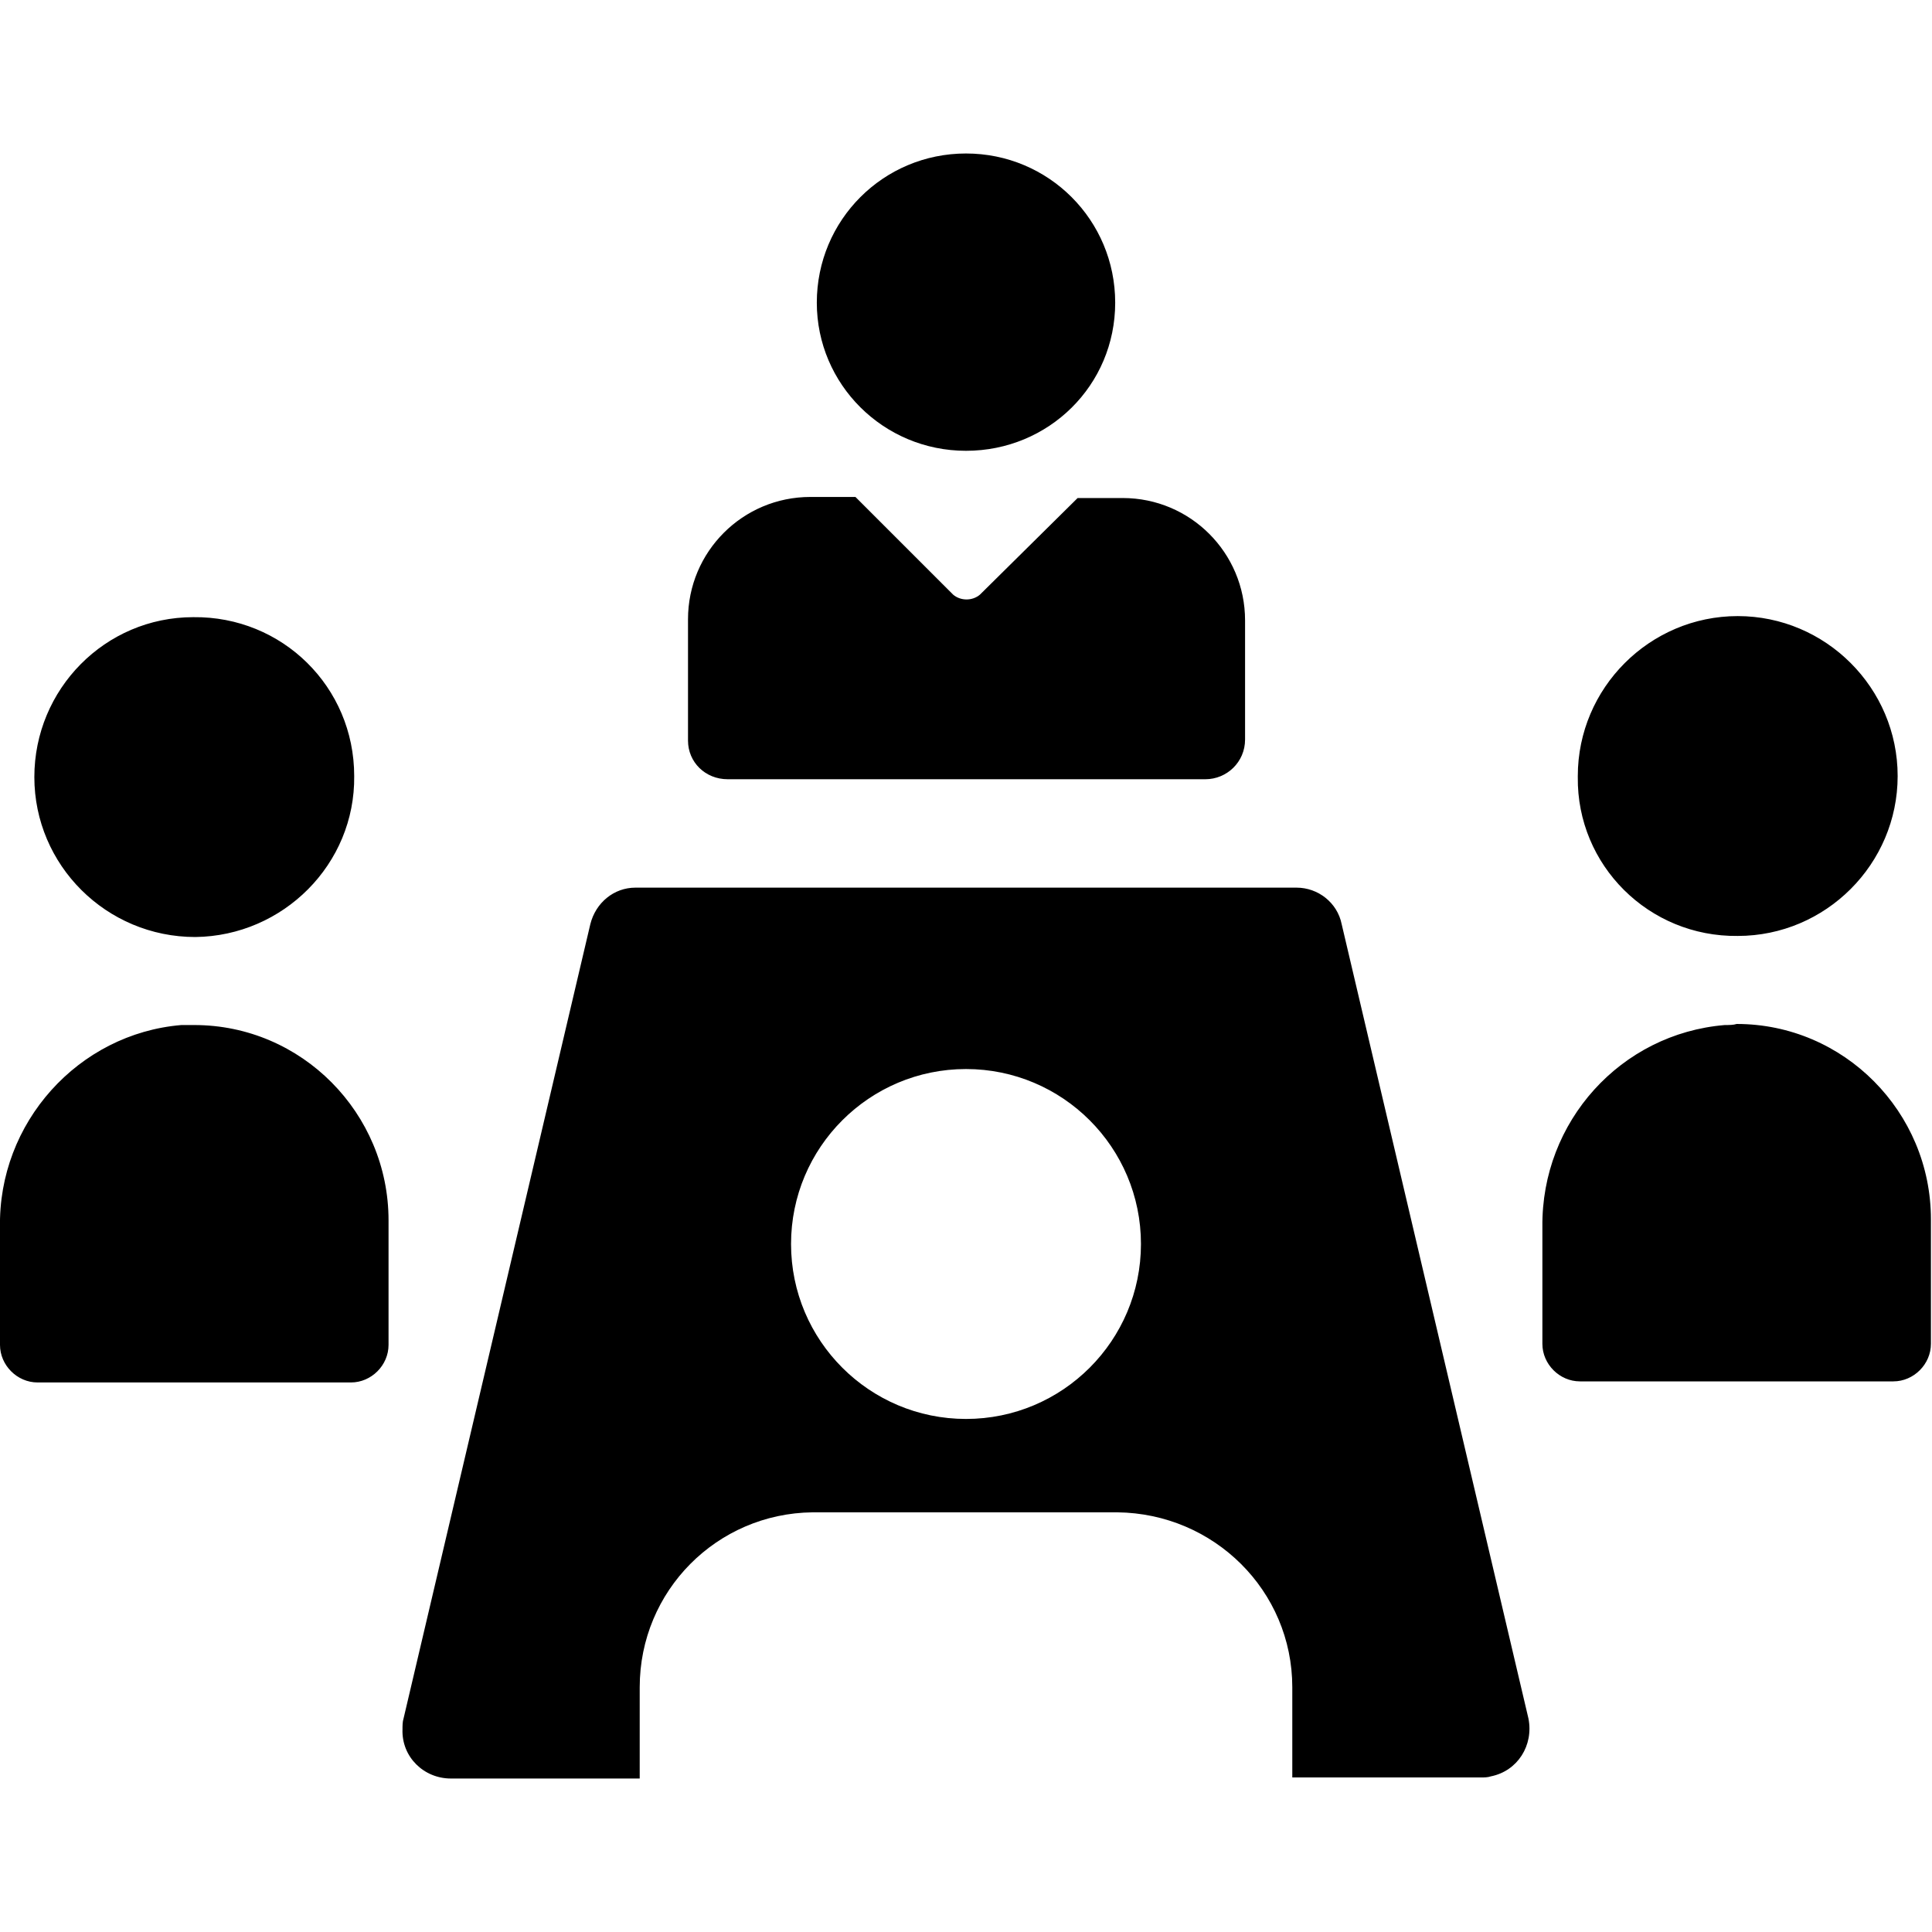
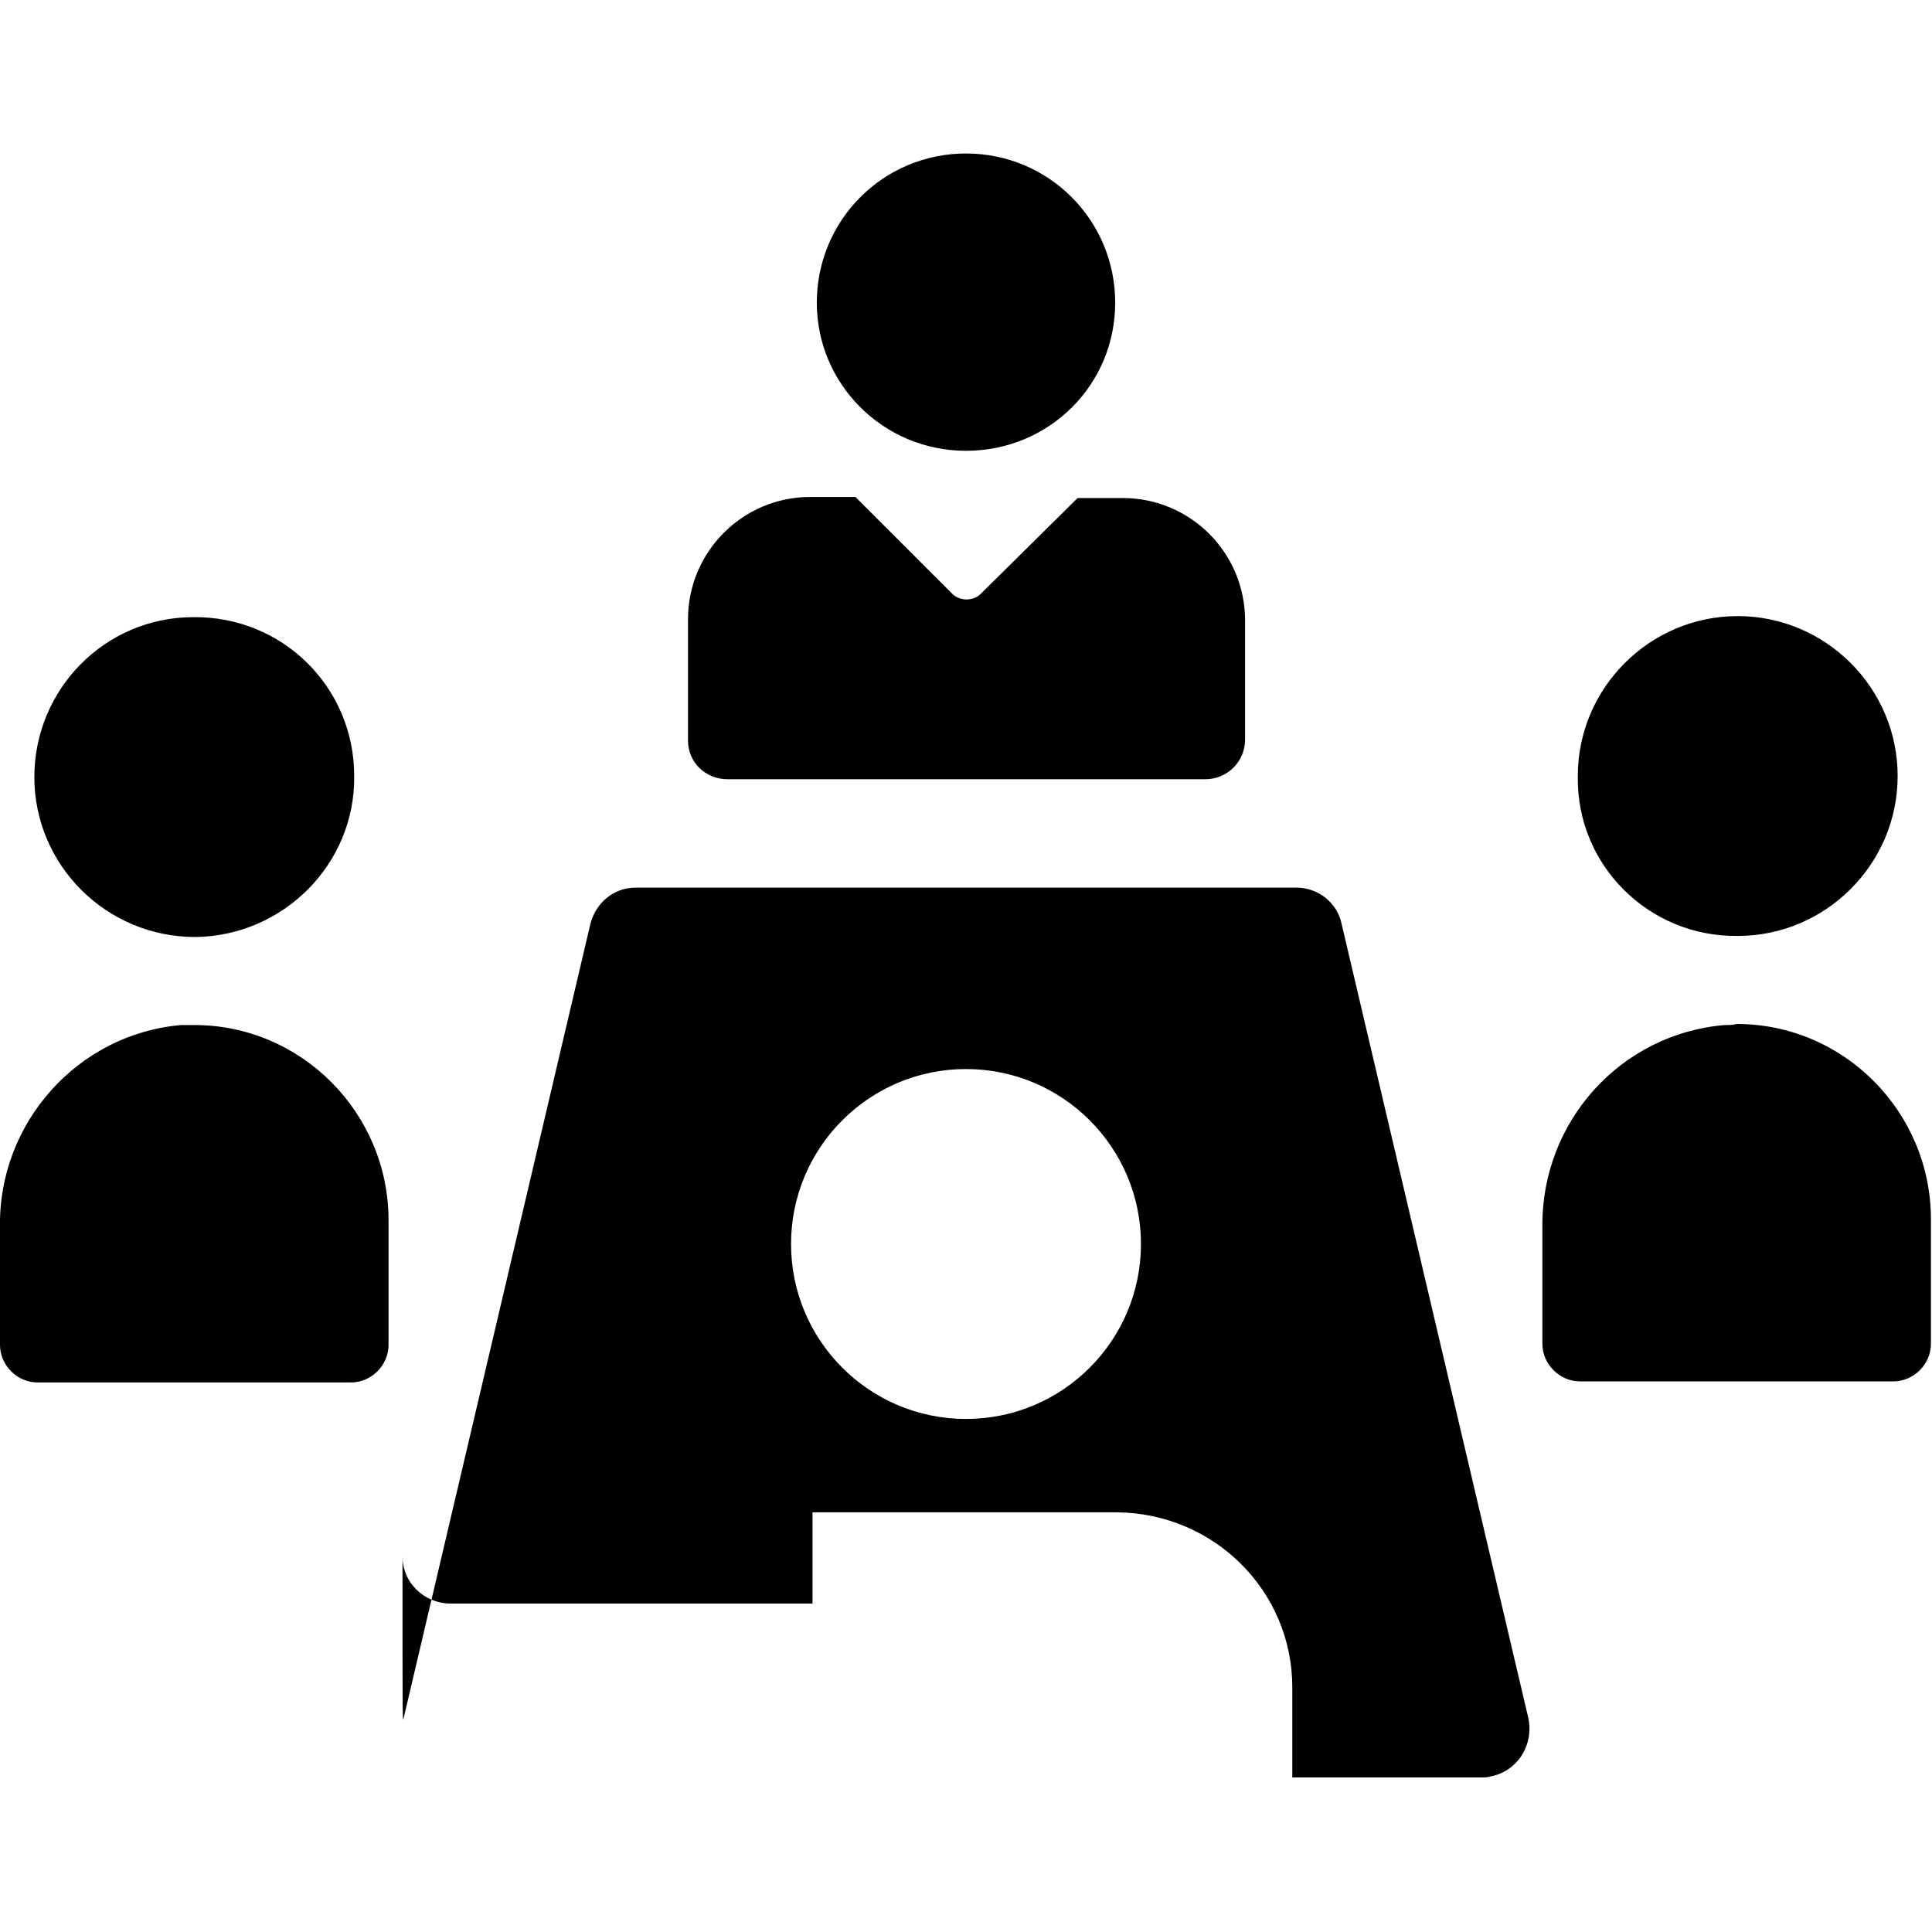
<svg xmlns="http://www.w3.org/2000/svg" version="1.1" id="Layer_1" x="0px" y="0px" viewBox="0 0 18 18" style="enable-background:new 0 0 18 18;" xml:space="preserve">
  <style type="text/css"> .st0{fill:#000000;} </style>
-   <path class="st0" d="M7.61,2.82c0-0.77,0.62-1.39,1.39-1.39c0.77,0,1.39,0.62,1.39,1.39S9.77,4.2,9,4.2l0,0 C8.23,4.2,7.61,3.58,7.61,2.82z M6.78,7.26h4.45c0.2,0,0.37-0.16,0.37-0.37V5.78c0-0.63-0.51-1.14-1.14-1.14l0,0h-0.42l-0.91,0.9 c-0.07,0.06-0.18,0.06-0.25,0L7.97,4.63H7.55c-0.63,0-1.14,0.51-1.14,1.14l0,0V6.9C6.41,7.1,6.57,7.26,6.78,7.26z M3.76,16.01 l1.74-7.4c0.05-0.2,0.22-0.34,0.42-0.34h6.16c0.2,0,0.38,0.14,0.42,0.34l1.74,7.4c0.05,0.25-0.1,0.49-0.35,0.54 c-0.03,0.01-0.06,0.01-0.09,0.01h-1.76v-0.84c0-0.9-0.73-1.62-1.63-1.63H7.57c-0.89,0.01-1.61,0.73-1.61,1.63v0.85H4.2 c-0.25,0-0.46-0.2-0.45-0.46C3.75,16.08,3.75,16.04,3.76,16.01z M7.37,11.59c0,0.9,0.73,1.63,1.63,1.63s1.63-0.73,1.63-1.63 S9.9,9.96,9,9.96l0,0C8.1,9.96,7.37,10.69,7.37,11.59z M16.07,9.55c-0.97,0.08-1.71,0.9-1.7,1.88v1.09c0,0.19,0.16,0.35,0.35,0.35 h2.92c0.19,0,0.35-0.16,0.35-0.35v-1.16c0-1-0.81-1.82-1.81-1.82C16.15,9.55,16.11,9.55,16.07,9.55z M16.19,8.72 c0.82,0,1.49-0.67,1.49-1.49s-0.67-1.49-1.49-1.49S14.7,6.41,14.7,7.23c0,0,0,0,0,0.01C14.69,8.06,15.36,8.73,16.19,8.72L16.19,8.72 L16.19,8.72z M0.35,12.88h2.92c0.19,0,0.35-0.16,0.35-0.35v-1.16c0-1-0.81-1.82-1.81-1.82c-0.04,0-0.08,0-0.12,0 C0.73,9.63-0.02,10.46,0,11.44v1.09C0,12.72,0.16,12.88,0.35,12.88z M1.82,8.73c0.82-0.01,1.49-0.68,1.48-1.5 c0-0.83-0.67-1.49-1.5-1.48c-0.82,0-1.48,0.67-1.48,1.49C0.32,8.06,0.99,8.73,1.82,8.73C1.81,8.73,1.81,8.73,1.82,8.73L1.82,8.73z" />
+   <path class="st0" d="M7.61,2.82c0-0.77,0.62-1.39,1.39-1.39c0.77,0,1.39,0.62,1.39,1.39S9.77,4.2,9,4.2l0,0 C8.23,4.2,7.61,3.58,7.61,2.82z M6.78,7.26h4.45c0.2,0,0.37-0.16,0.37-0.37V5.78c0-0.63-0.51-1.14-1.14-1.14l0,0h-0.42l-0.91,0.9 c-0.07,0.06-0.18,0.06-0.25,0L7.97,4.63H7.55c-0.63,0-1.14,0.51-1.14,1.14l0,0V6.9C6.41,7.1,6.57,7.26,6.78,7.26z M3.76,16.01 l1.74-7.4c0.05-0.2,0.22-0.34,0.42-0.34h6.16c0.2,0,0.38,0.14,0.42,0.34l1.74,7.4c0.05,0.25-0.1,0.49-0.35,0.54 c-0.03,0.01-0.06,0.01-0.09,0.01h-1.76v-0.84c0-0.9-0.73-1.62-1.63-1.63H7.57v0.85H4.2 c-0.25,0-0.46-0.2-0.45-0.46C3.75,16.08,3.75,16.04,3.76,16.01z M7.37,11.59c0,0.9,0.73,1.63,1.63,1.63s1.63-0.73,1.63-1.63 S9.9,9.96,9,9.96l0,0C8.1,9.96,7.37,10.69,7.37,11.59z M16.07,9.55c-0.97,0.08-1.71,0.9-1.7,1.88v1.09c0,0.19,0.16,0.35,0.35,0.35 h2.92c0.19,0,0.35-0.16,0.35-0.35v-1.16c0-1-0.81-1.82-1.81-1.82C16.15,9.55,16.11,9.55,16.07,9.55z M16.19,8.72 c0.82,0,1.49-0.67,1.49-1.49s-0.67-1.49-1.49-1.49S14.7,6.41,14.7,7.23c0,0,0,0,0,0.01C14.69,8.06,15.36,8.73,16.19,8.72L16.19,8.72 L16.19,8.72z M0.35,12.88h2.92c0.19,0,0.35-0.16,0.35-0.35v-1.16c0-1-0.81-1.82-1.81-1.82c-0.04,0-0.08,0-0.12,0 C0.73,9.63-0.02,10.46,0,11.44v1.09C0,12.72,0.16,12.88,0.35,12.88z M1.82,8.73c0.82-0.01,1.49-0.68,1.48-1.5 c0-0.83-0.67-1.49-1.5-1.48c-0.82,0-1.48,0.67-1.48,1.49C0.32,8.06,0.99,8.73,1.82,8.73C1.81,8.73,1.81,8.73,1.82,8.73L1.82,8.73z" />
</svg>